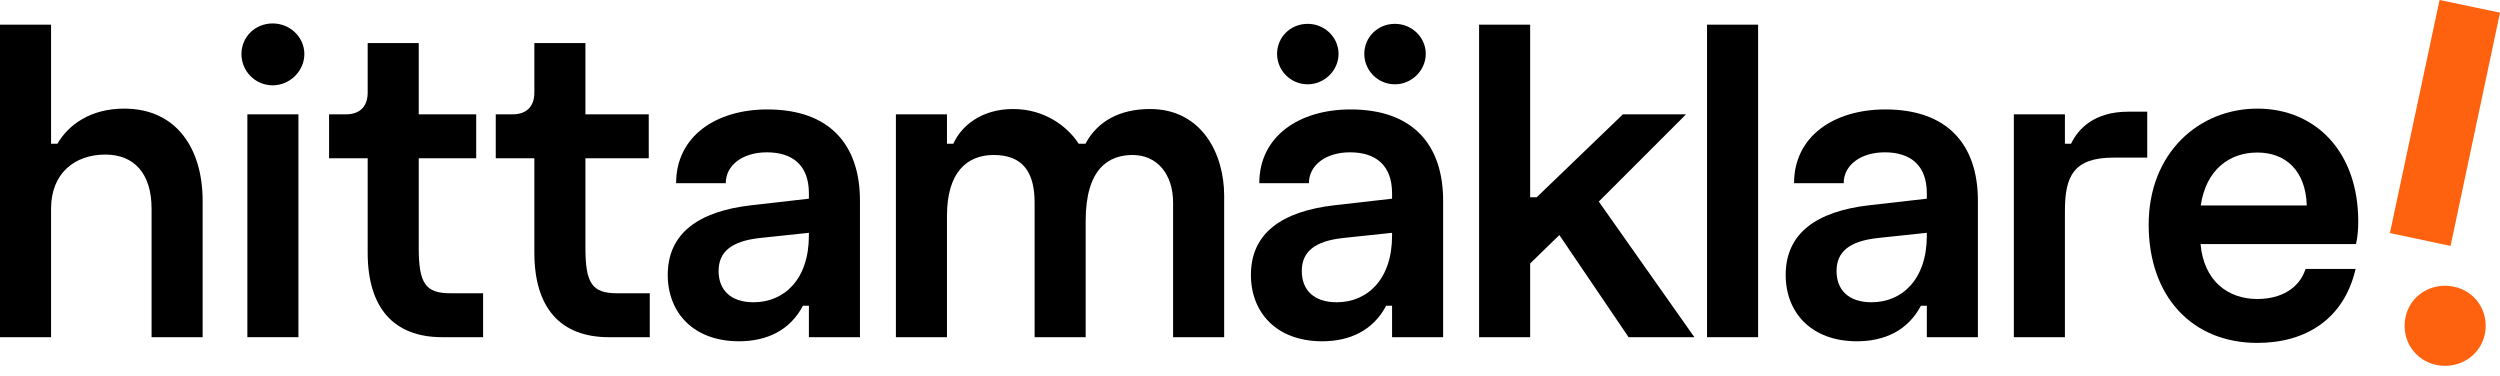
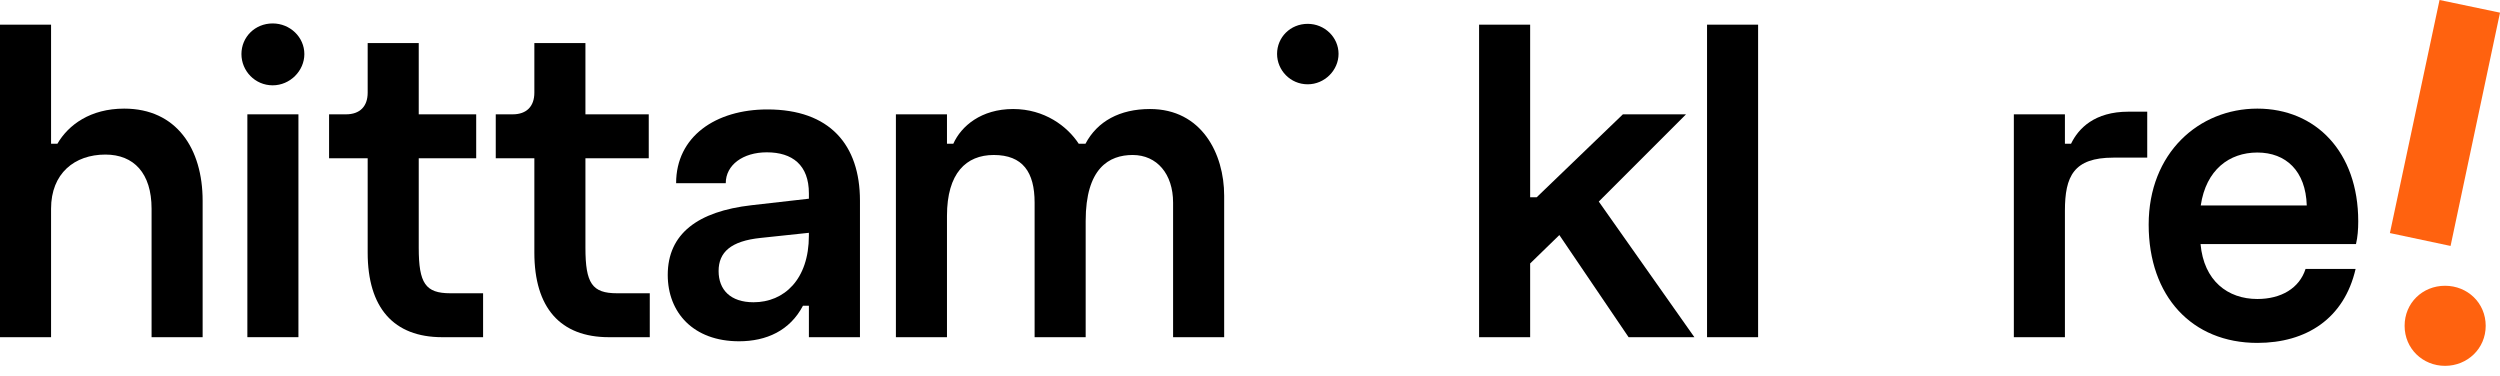
<svg xmlns="http://www.w3.org/2000/svg" width="100%" height="100%" viewBox="0 0 186 28" version="1.1" xml:space="preserve" style="fill-rule:evenodd;clip-rule:evenodd;stroke-linejoin:round;stroke-miterlimit:2;">
  <path d="M181.502,0L186,0.942L182.322,18.298L177.809,17.34L181.502,0Z" style="fill:rgb(255,98,15);fill-rule:nonzero;" />
  <path d="M181.912,21.261C183.584,21.261 184.936,22.538 184.936,24.24C184.936,25.942 183.568,27.219 181.912,27.219C180.255,27.219 178.903,25.942 178.903,24.24C178.903,22.538 180.24,21.261 181.912,21.261Z" style="fill:rgb(255,98,15);fill-rule:nonzero;" />
  <path d="M9.24,8.081C6.732,8.081 5.091,9.282 4.27,10.695L3.799,10.695L3.799,1.835L0,1.835L0,25.087L3.799,25.087L3.799,15.528C3.799,12.899 5.547,11.5 7.842,11.5C9.954,11.5 11.277,12.883 11.277,15.528L11.277,25.087L15.076,25.087L15.076,14.935C15.076,11.06 13.131,8.081 9.24,8.081Z" style="fill-rule:nonzero;" />
  <path d="M20.288,1.744C18.966,1.744 17.963,2.762 17.963,4.023C17.963,5.269 18.966,6.348 20.288,6.348C21.58,6.348 22.644,5.269 22.644,4.023C22.644,2.762 21.58,1.744 20.288,1.744Z" style="fill-rule:nonzero;" />
  <rect x="18.404" y="8.506" width="3.799" height="16.58" style="fill-rule:nonzero;" />
  <path d="M31.154,18.43L31.154,11.774L35.429,11.774L35.429,8.506L31.154,8.506L31.154,3.203L27.355,3.203L27.355,6.895C27.355,7.914 26.778,8.506 25.744,8.506L24.483,8.506L24.483,11.774L27.355,11.774L27.355,18.795C27.355,22.898 29.285,25.087 32.902,25.087L35.942,25.087L35.942,21.819L33.51,21.819C31.656,21.819 31.154,21.09 31.154,18.43Z" style="fill-rule:nonzero;" />
  <path d="M43.556,18.43L43.556,11.774L48.267,11.774L48.267,8.506L43.556,8.506L43.556,3.203L39.756,3.203L39.756,6.895C39.756,7.914 39.179,8.506 38.145,8.506L36.884,8.506L36.884,11.774L39.756,11.774L39.756,18.795C39.756,22.898 41.686,25.087 45.303,25.087L48.343,25.087L48.343,21.819L45.911,21.819C44.057,21.819 43.556,21.09 43.556,18.43Z" style="fill-rule:nonzero;" />
  <path d="M57.096,8.142C53.236,8.142 50.303,10.163 50.303,13.628L53.996,13.628C53.996,12.275 55.273,11.333 57.051,11.333C58.951,11.333 60.182,12.275 60.182,14.388L60.182,14.783L55.911,15.269C51.914,15.725 49.68,17.397 49.68,20.452C49.68,23.263 51.595,25.391 54.984,25.391C57.021,25.391 58.768,24.6 59.741,22.746L60.182,22.746L60.182,25.087L63.981,25.087L63.981,14.935C63.981,10.771 61.731,8.142 57.096,8.142ZM60.181,17.534C60.181,20.786 58.343,22.488 56.063,22.488C54.346,22.488 53.464,21.561 53.464,20.163C53.464,18.765 54.376,17.929 56.595,17.701L60.181,17.321L60.181,17.534L60.181,17.534Z" style="fill-rule:nonzero;" />
  <path d="M85.561,8.111C83.312,8.111 81.64,9.023 80.759,10.695L80.257,10.695C79.406,9.388 77.704,8.111 75.379,8.111C73.008,8.111 71.519,9.373 70.926,10.695L70.455,10.695L70.455,8.506L66.655,8.506L66.655,25.087L70.455,25.087L70.455,16.06C70.455,12.883 71.883,11.531 73.935,11.531C76.093,11.531 76.975,12.807 76.975,15.072L76.975,25.087L80.774,25.087L80.774,16.439C80.774,12.503 82.522,11.531 84.269,11.531C86.078,11.531 87.278,12.944 87.278,15.072L87.278,25.087L91.078,25.087L91.078,14.555C91.078,11.44 89.406,8.111 85.561,8.111Z" style="fill-rule:nonzero;" />
  <path d="M97.293,6.272C98.555,6.272 99.588,5.224 99.588,4.008C99.588,2.777 98.555,1.774 97.293,1.774C96.001,1.774 95.014,2.777 95.014,4.008C95.014,5.224 96.001,6.272 97.293,6.272Z" style="fill-rule:nonzero;" />
-   <path d="M100.485,8.142C96.625,8.142 93.691,10.163 93.691,13.628L97.384,13.628C97.384,12.275 98.661,11.333 100.439,11.333C102.339,11.333 103.57,12.275 103.57,14.388L103.57,14.783L99.299,15.269C95.302,15.725 93.068,17.397 93.068,20.452C93.068,23.263 94.983,25.391 98.372,25.391C100.409,25.391 102.156,24.6 103.129,22.746L103.57,22.746L103.57,25.087L107.369,25.087L107.369,14.935C107.369,10.771 105.12,8.142 100.485,8.142ZM103.57,17.534C103.57,20.786 101.731,22.488 99.451,22.488C97.734,22.488 96.853,21.561 96.853,20.163C96.853,18.765 97.764,17.929 99.983,17.701L103.57,17.321L103.57,17.534Z" style="fill-rule:nonzero;" />
-   <path d="M103.783,6.272C105.044,6.272 106.077,5.224 106.077,4.008C106.077,2.777 105.044,1.774 103.783,1.774C102.491,1.774 101.503,2.777 101.503,4.008C101.503,5.224 102.491,6.272 103.783,6.272Z" style="fill-rule:nonzero;" />
  <path d="M125.439,8.506L120.743,8.506L114.329,14.677L113.843,14.677L113.843,1.835L110.044,1.835L110.044,25.087L113.843,25.087L113.843,19.601L116.016,17.488L121.168,25.087L126.062,25.087L118.949,14.996L125.439,8.506Z" style="fill-rule:nonzero;" />
  <rect x="127.004" y="1.835" width="3.799" height="23.252" style="fill-rule:nonzero;" />
-   <path d="M140.271,8.142C136.411,8.142 133.478,10.163 133.478,13.628L137.171,13.628C137.171,12.275 138.448,11.333 140.226,11.333C142.125,11.333 143.356,12.275 143.356,14.388L143.356,14.783L139.086,15.269C135.089,15.725 132.855,17.397 132.855,20.452C132.855,23.263 134.77,25.391 138.159,25.391C140.195,25.391 141.943,24.6 142.916,22.746L143.356,22.746L143.356,25.087L147.156,25.087L147.156,14.935C147.156,10.771 144.906,8.142 140.271,8.142ZM143.356,17.534C143.356,20.786 141.517,22.488 139.238,22.488C137.521,22.488 136.639,21.561 136.639,20.163C136.639,18.765 137.551,17.929 139.77,17.701L143.356,17.321L143.356,17.534Z" style="fill-rule:nonzero;" />
  <path d="M154.086,10.695L153.63,10.695L153.63,8.506L149.83,8.506L149.83,25.087L153.63,25.087L153.63,15.68C153.63,13.111 154.283,11.728 157.231,11.728L159.754,11.728L159.754,8.309L158.356,8.309C155.833,8.309 154.633,9.555 154.086,10.695Z" style="fill-rule:nonzero;" />
  <path d="M175.453,16.47C175.453,11.303 172.292,8.081 167.946,8.081C163.599,8.081 159.861,11.379 159.861,16.713C159.861,22.047 163.082,25.512 167.946,25.512C171.593,25.512 174.404,23.704 175.256,20.011L171.532,20.011C171.076,21.439 169.724,22.245 167.946,22.245C165.742,22.245 163.964,20.892 163.721,18.157L175.286,18.157C175.408,17.64 175.453,17.078 175.453,16.47ZM163.736,15.285C164.131,12.625 165.864,11.348 167.946,11.348C170.073,11.348 171.547,12.716 171.623,15.285L163.736,15.285Z" style="fill-rule:nonzero;" />
</svg>